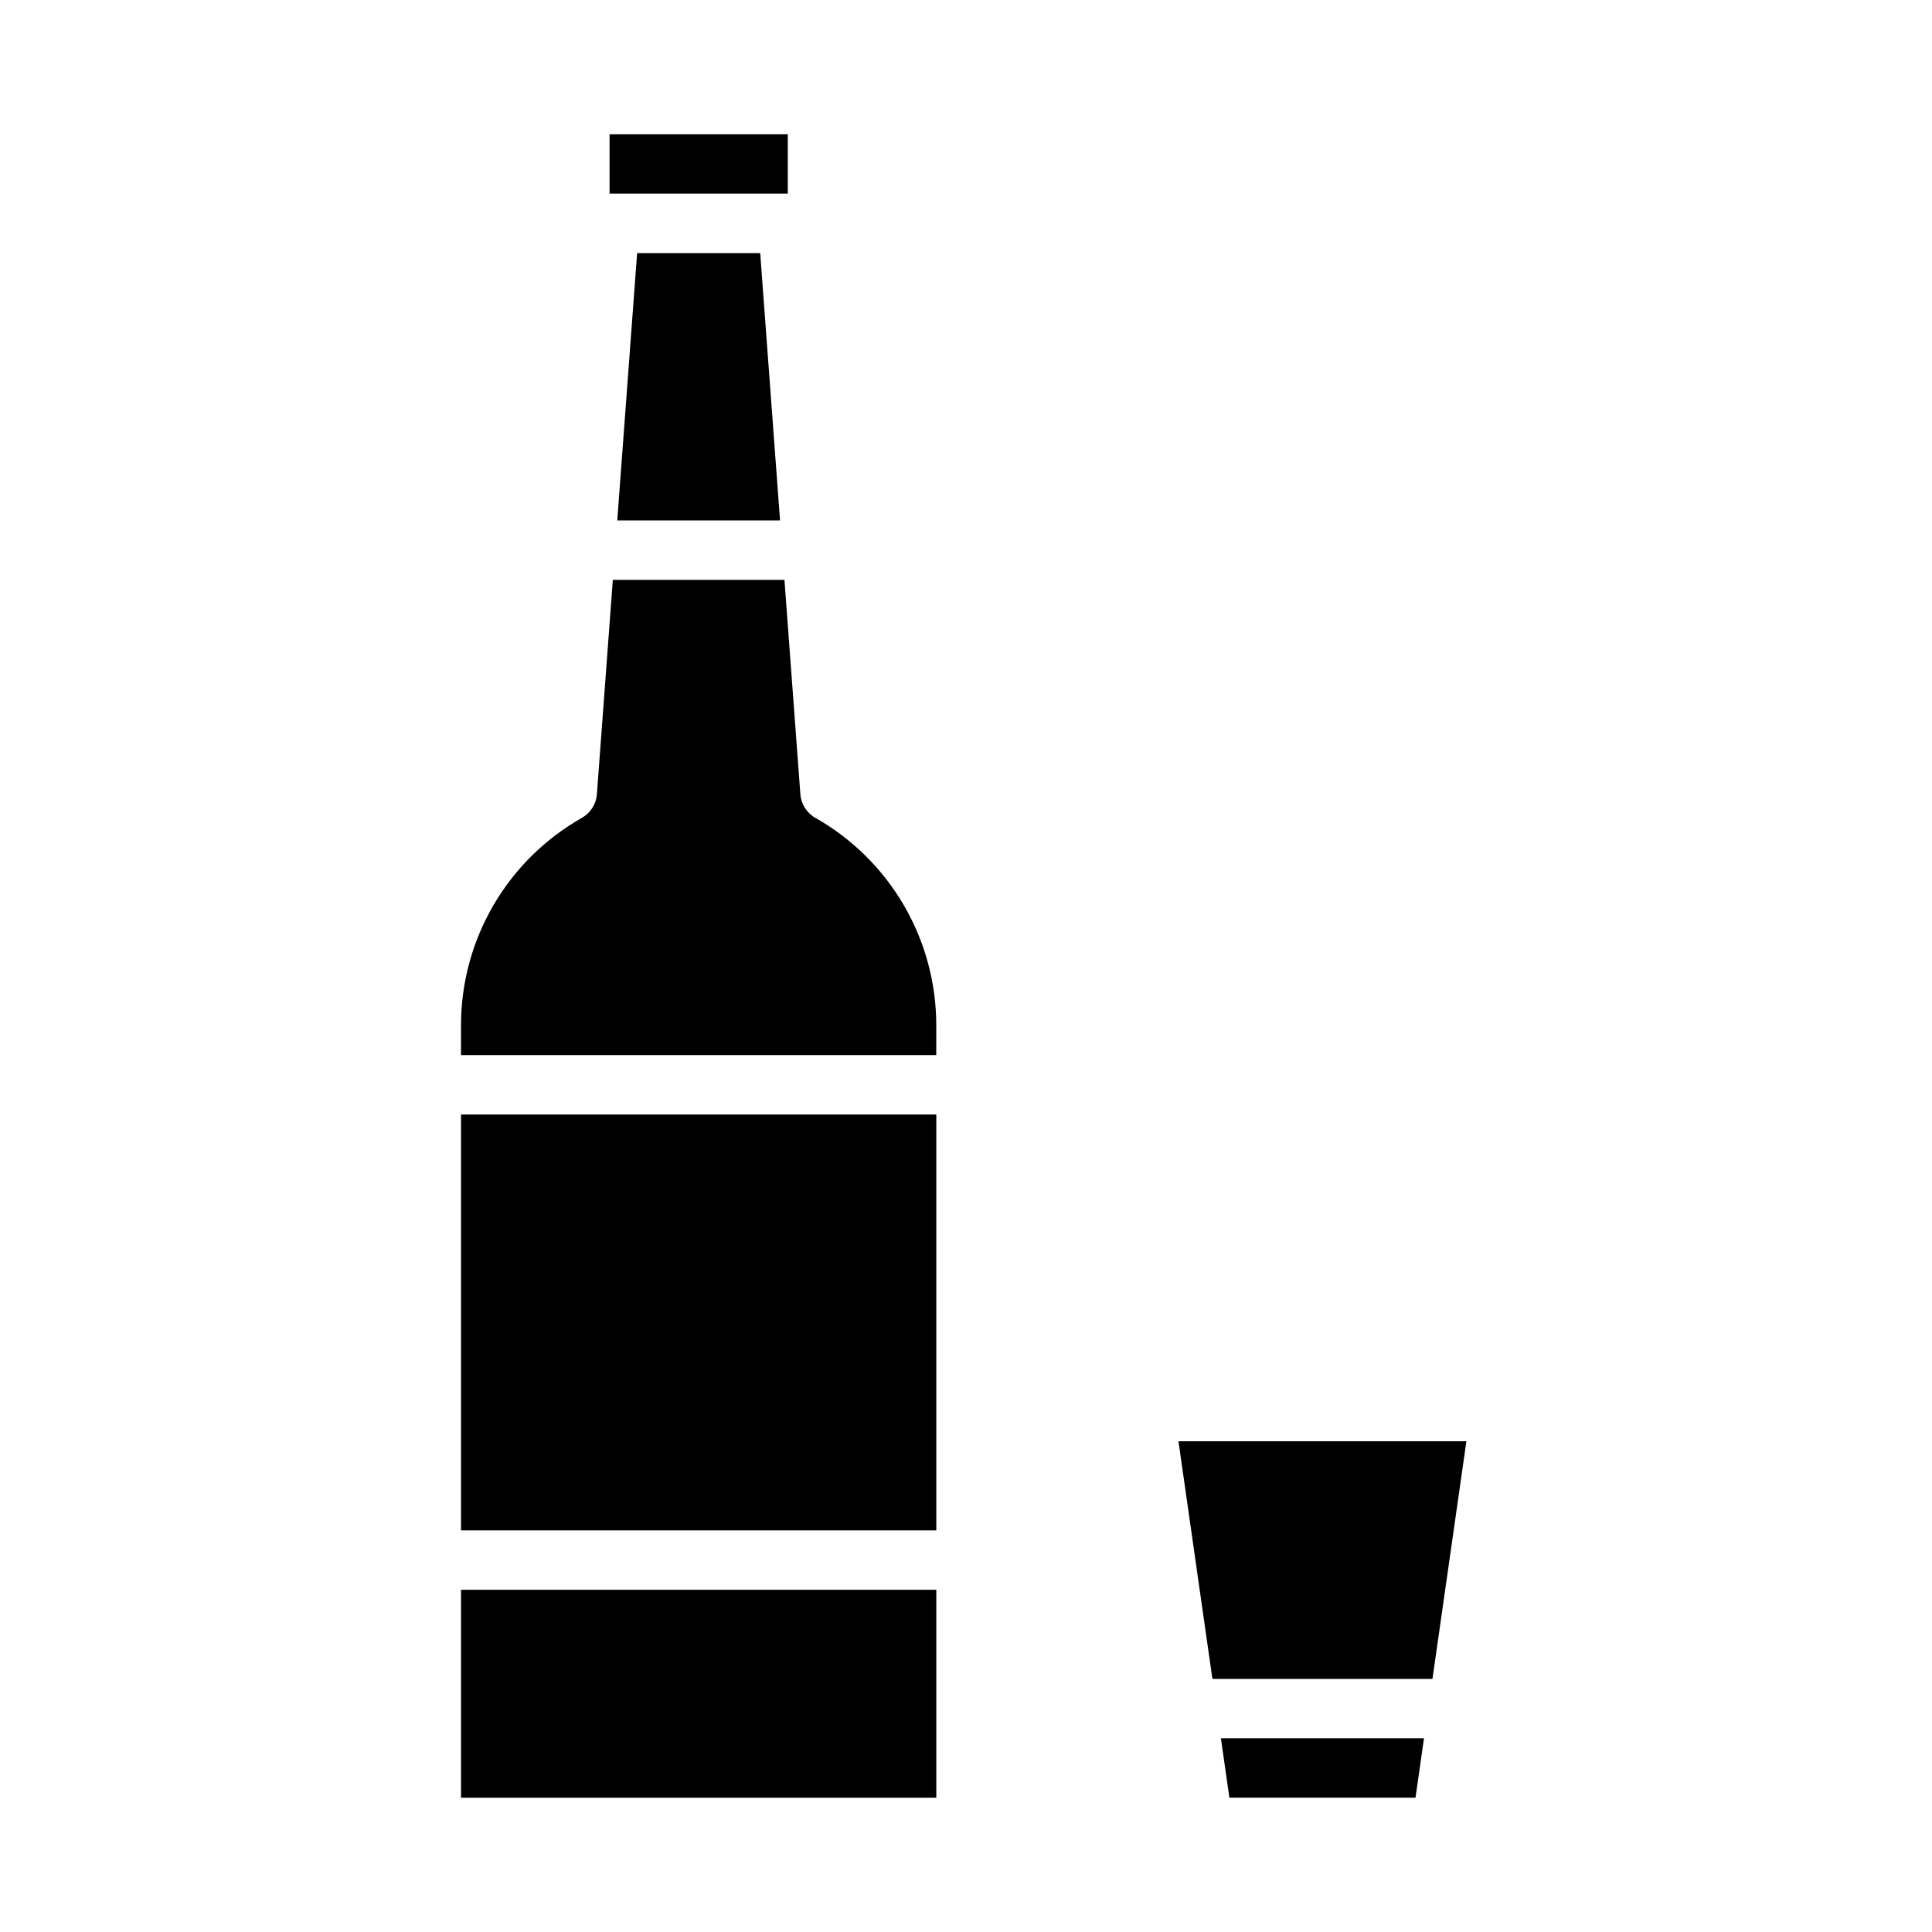
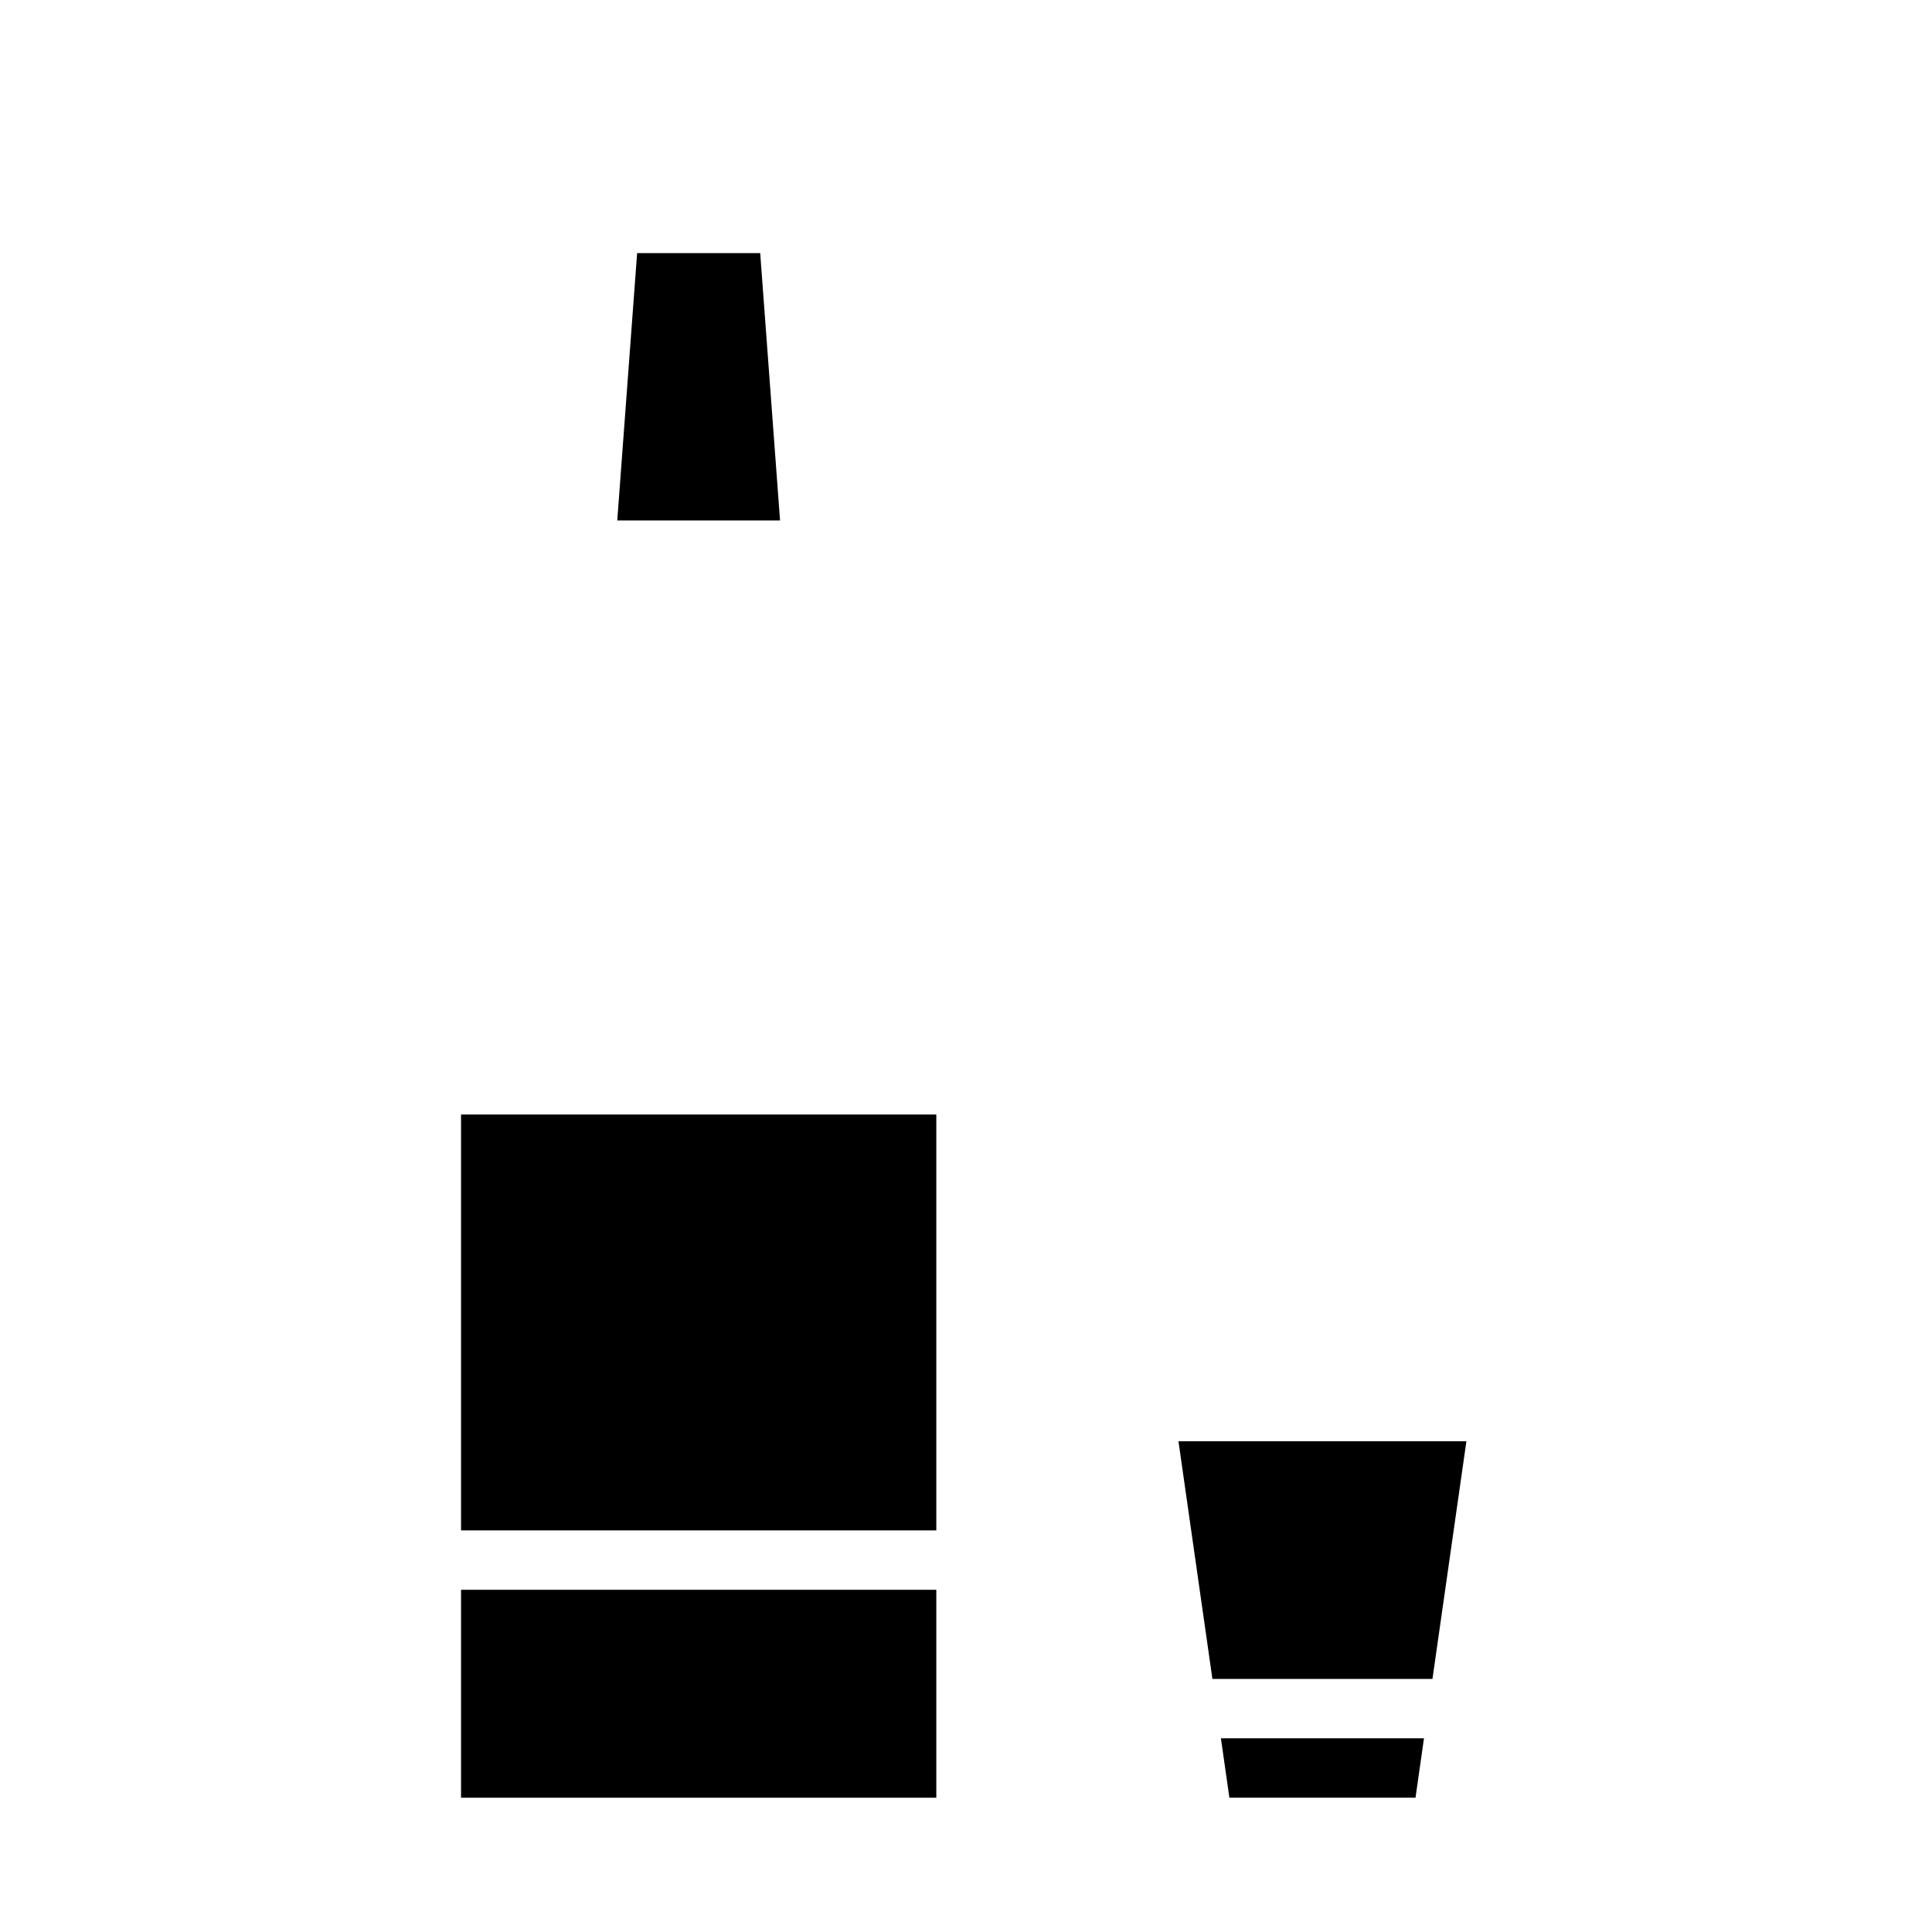
<svg xmlns="http://www.w3.org/2000/svg" fill="#000000" width="800px" height="800px" version="1.1" viewBox="144 144 512 512">
  <g>
    <path d="m469.8 620.41h49.324l2.246-15.742h-53.816z" />
    <path d="m266.18 439.36h125.95v110.21h-125.95z" />
-     <path d="m392.12 415.74c0.008-11.18-2.953-22.164-8.582-31.828-5.629-9.66-13.719-17.656-23.449-23.168-2.293-1.293-3.789-3.648-3.984-6.273l-4.219-56.809h-45.48l-4.223 56.809c-0.195 2.625-1.688 4.981-3.984 6.273-9.727 5.512-17.816 13.508-23.445 23.168-5.629 9.664-8.59 20.648-8.582 31.828v7.871h125.95z" />
    <path d="m266.18 565.31h125.95v55.105h-125.95z" />
    <path d="m465.3 588.93h58.316l8.996-62.977h-76.309z" />
-     <path d="m305.54 179.58h47.23v15.742h-47.23z" />
    <path d="m307.58 281.92h43.141l-5.262-70.848h-32.613z" />
  </g>
</svg>